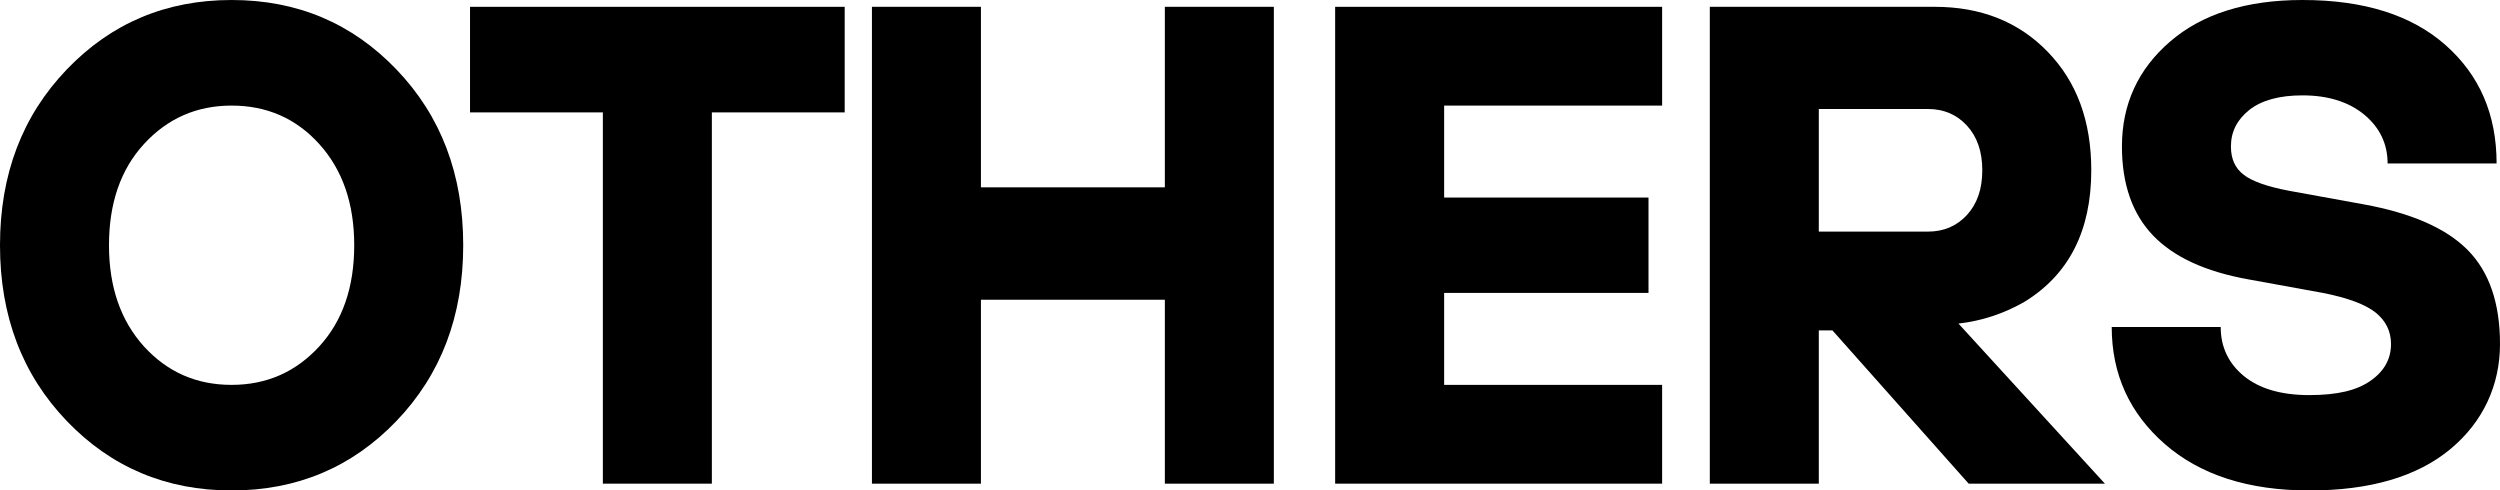
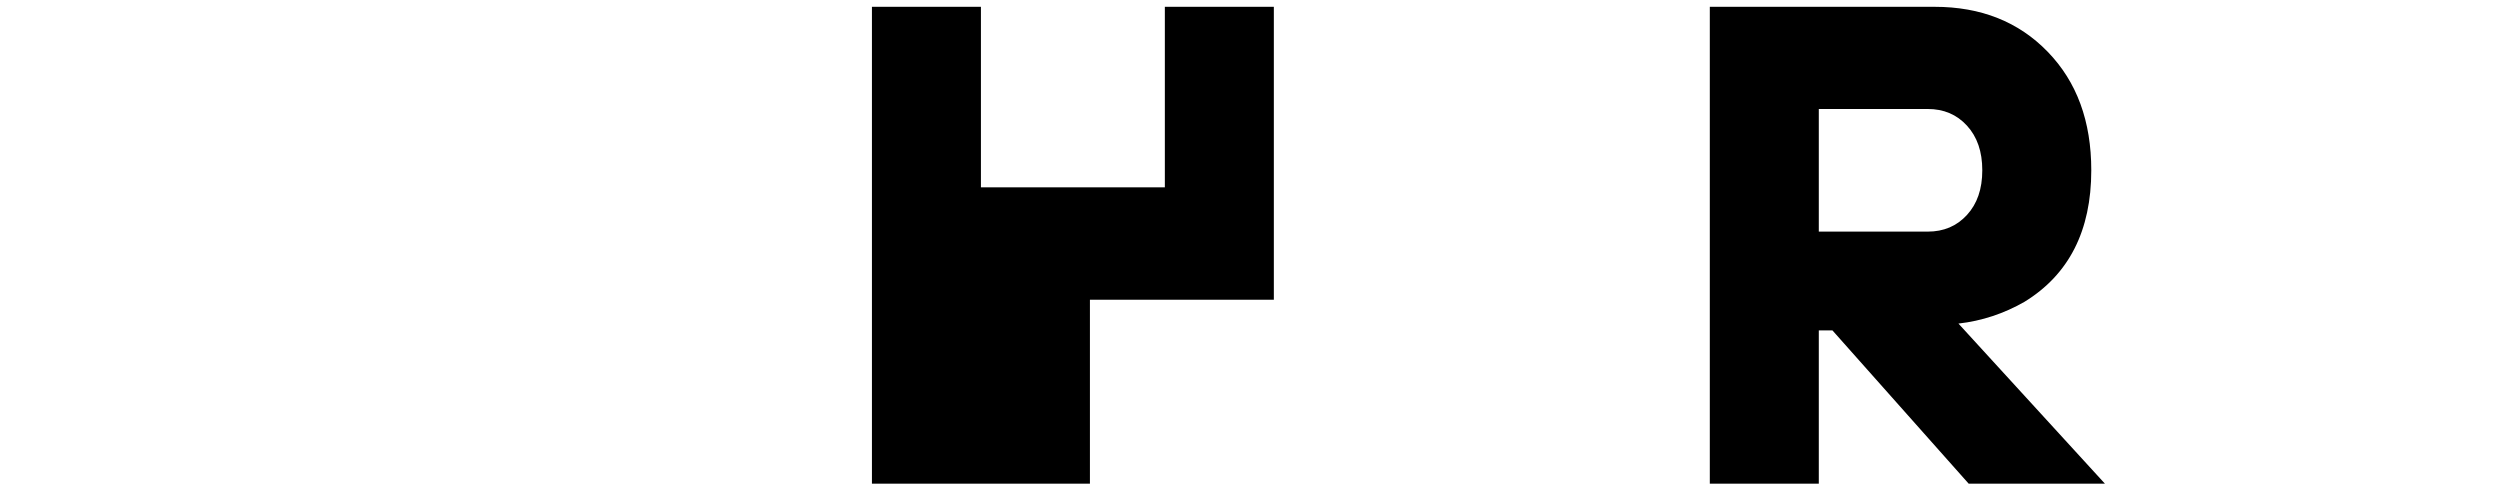
<svg xmlns="http://www.w3.org/2000/svg" id="_レイヤー_1" data-name="レイヤー_1" version="1.1" viewBox="0 0 132.12 25.92">
-   <path d="M20.95,22.25c-2.35,2.45-5.26,3.67-8.71,3.67s-6.36-1.22-8.71-3.67c-2.35-2.45-3.53-5.54-3.53-9.29S1.18,6.12,3.53,3.67C5.88,1.22,8.78,0,12.24,0s6.36,1.22,8.71,3.67c2.35,2.45,3.53,5.54,3.53,9.29s-1.18,6.84-3.53,9.29ZM7.61,18.31c1.24,1.36,2.78,2.03,4.63,2.03s3.39-.68,4.63-2.03,1.85-3.14,1.85-5.35-.62-3.99-1.85-5.35-2.78-2.03-4.63-2.03-3.39.68-4.63,2.03-1.85,3.14-1.85,5.35.62,3.99,1.85,5.35Z" />
-   <path d="M31.86,25.56V5.94h-7.02V.36h19.8v5.58h-7.02v19.62h-5.76Z" />
-   <path d="M46.08,25.56V.36h5.76v9.54h9.72V.36h5.76v25.2h-5.76v-9.72h-9.72v9.72h-5.76Z" />
-   <path d="M70.56,25.56V.36h17.28v5.22h-11.52v4.86h10.8v5.04h-10.8v4.86h11.52v5.22h-17.28Z" />
+   <path d="M46.08,25.56V.36h5.76v9.54h9.72V.36h5.76v25.2v-9.72h-9.72v9.72h-5.76Z" />
  <path d="M90.36,25.56V.36h11.88c2.45,0,4.44.79,5.98,2.38s2.3,3.67,2.3,6.26c0,3.19-1.18,5.51-3.53,6.95-1.08.62-2.25,1.01-3.49,1.15l7.74,8.46h-7.2l-7.2-8.1h-.72v8.1h-5.76ZM96.12,12.24h5.76c.84,0,1.53-.29,2.07-.88.54-.59.81-1.37.81-2.36s-.27-1.77-.81-2.36c-.54-.59-1.23-.88-2.07-.88h-5.76v6.48Z" />
-   <path d="M111.6,17.28h5.76c0,1.06.41,1.92,1.22,2.59.82.67,1.97,1.01,3.46,1.01s2.52-.25,3.24-.76c.72-.5,1.08-1.15,1.08-1.94,0-.67-.27-1.22-.81-1.66-.54-.43-1.47-.78-2.79-1.04l-3.96-.72c-2.26-.41-3.93-1.18-5.02-2.32-1.09-1.14-1.64-2.71-1.64-4.7,0-2.23.85-4.08,2.54-5.54,1.69-1.46,4.03-2.2,7-2.2,3.24,0,5.76.79,7.56,2.38s2.7,3.67,2.7,6.26h-5.76c0-1.03-.41-1.89-1.22-2.57-.82-.68-1.91-1.03-3.28-1.03-1.22,0-2.16.26-2.81.77-.65.52-.97,1.16-.97,1.93,0,.65.22,1.15.67,1.49.44.35,1.24.63,2.39.85l3.96.72c2.52.46,4.35,1.26,5.49,2.41,1.14,1.15,1.71,2.81,1.71,4.97s-.88,4.11-2.63,5.56-4.24,2.18-7.45,2.18-5.76-.82-7.63-2.45c-1.87-1.63-2.81-3.7-2.81-6.19Z" />
</svg>